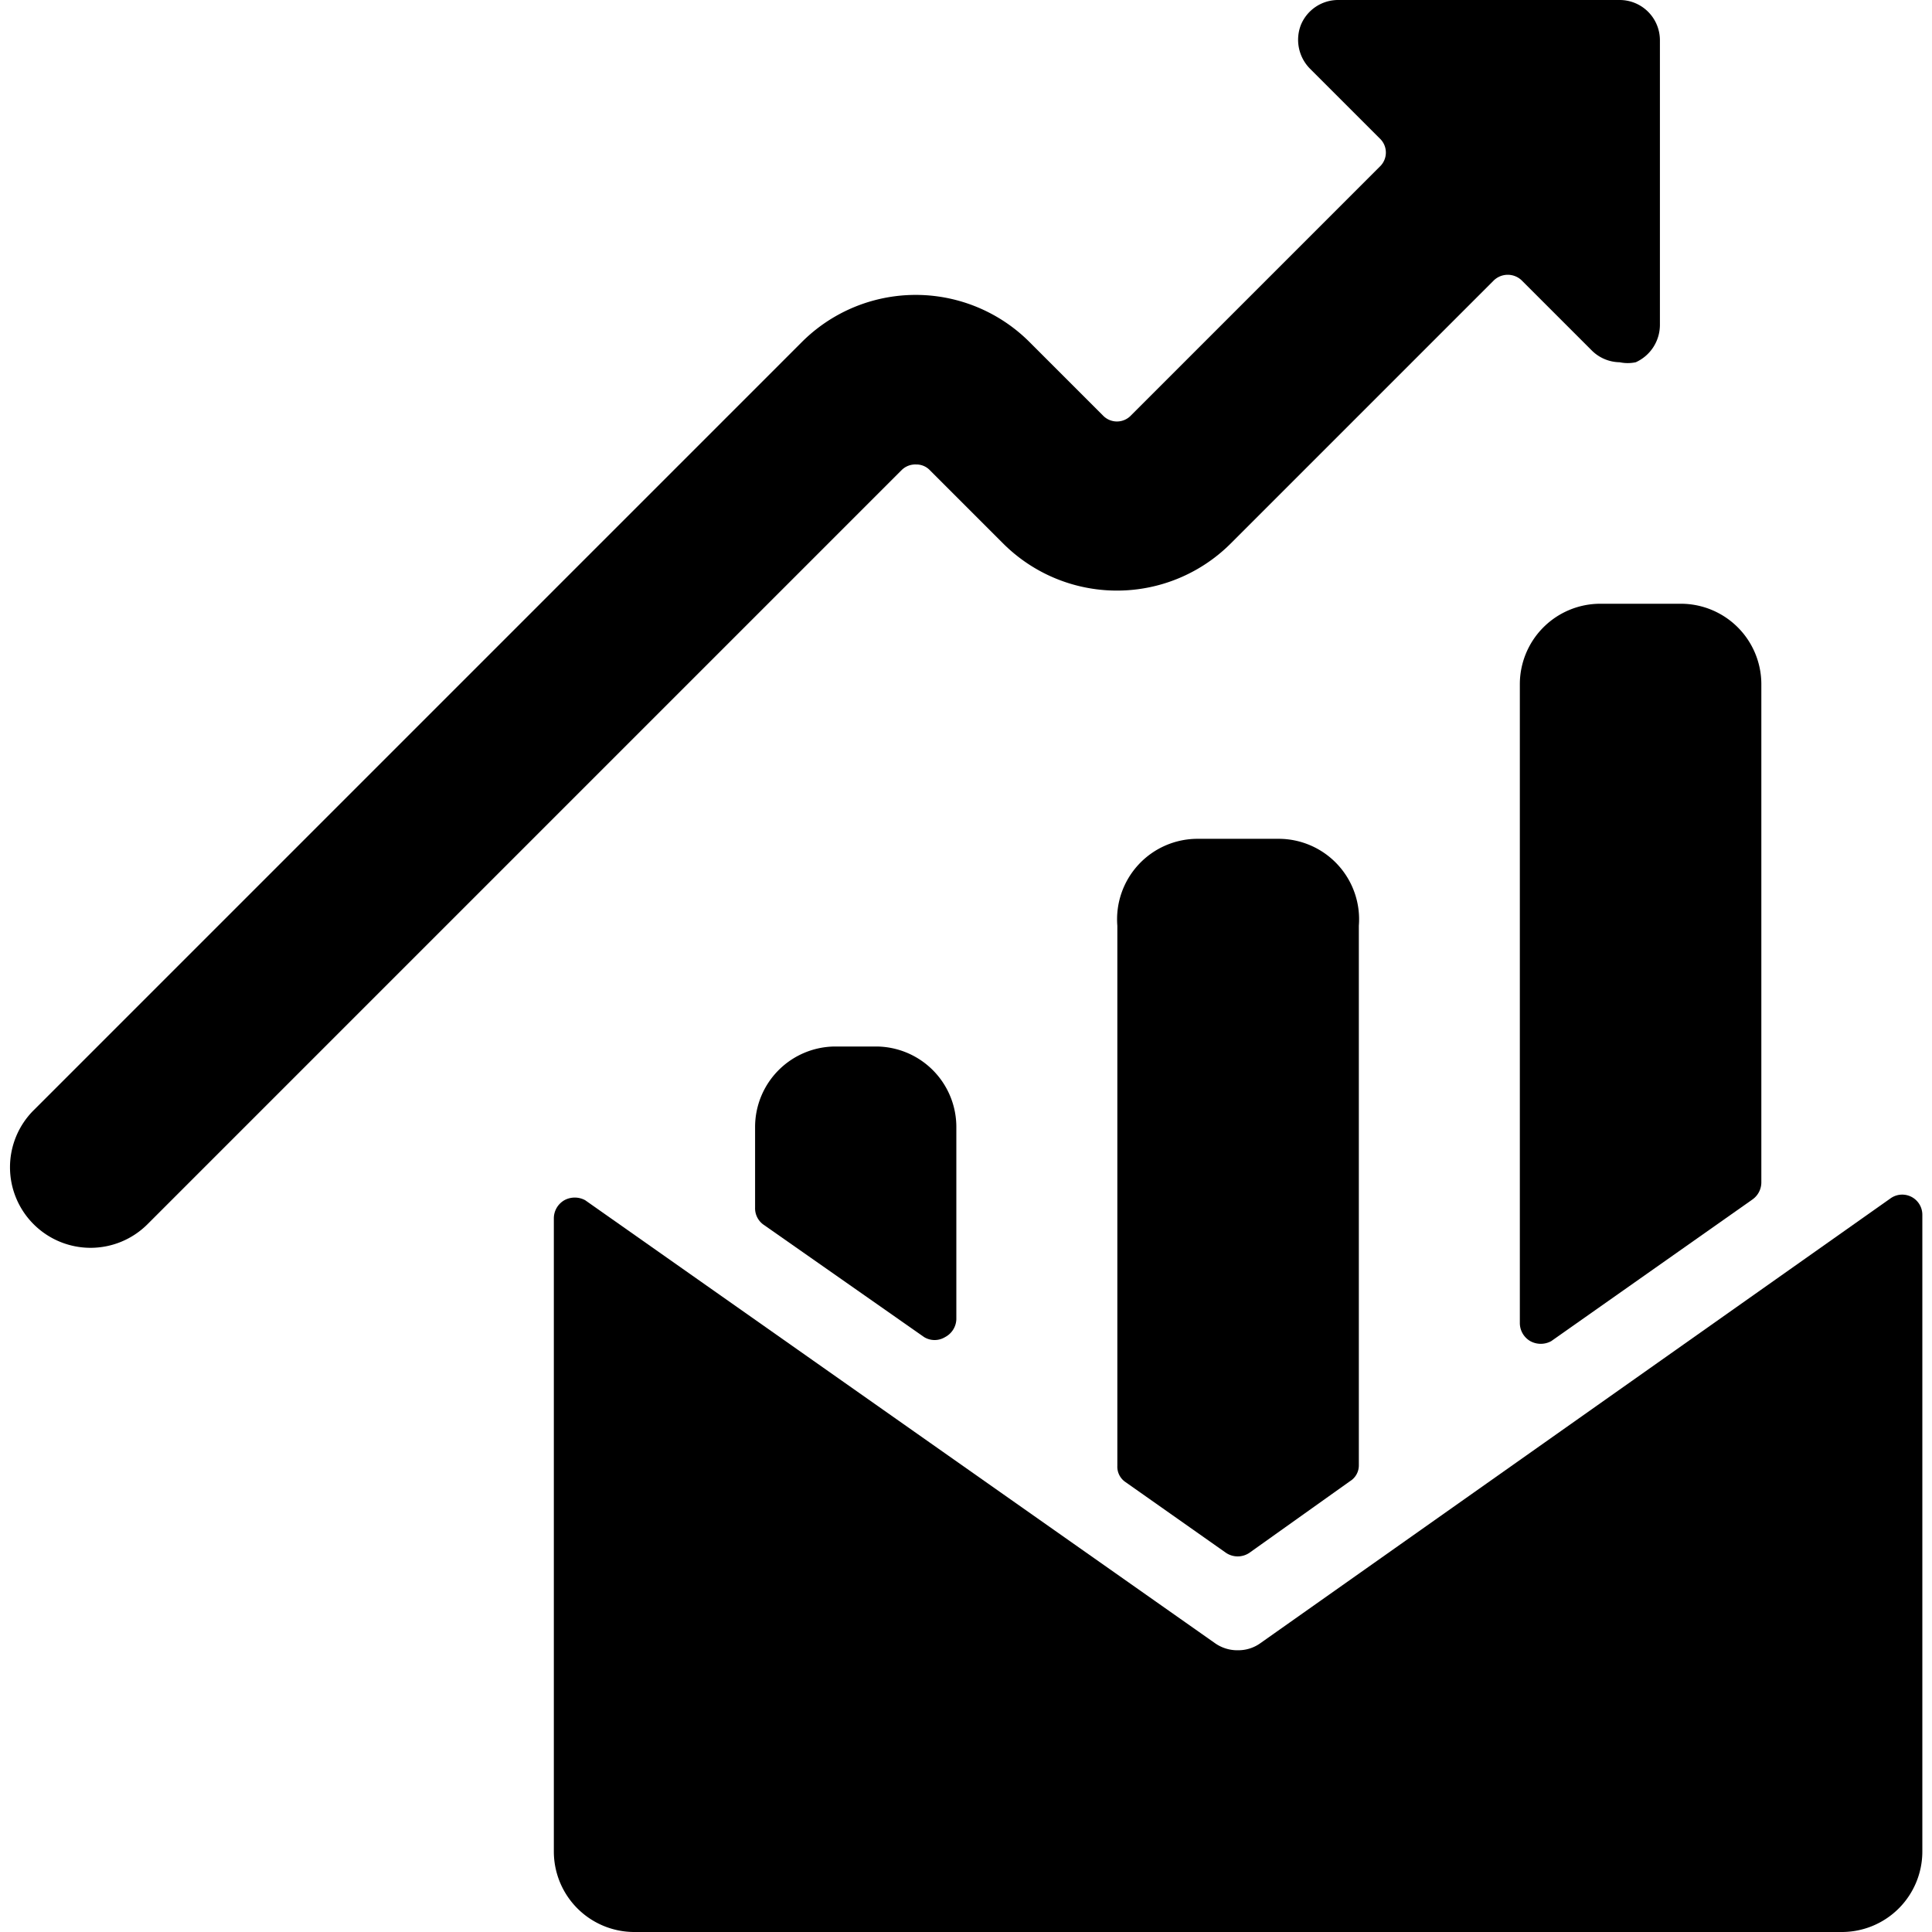
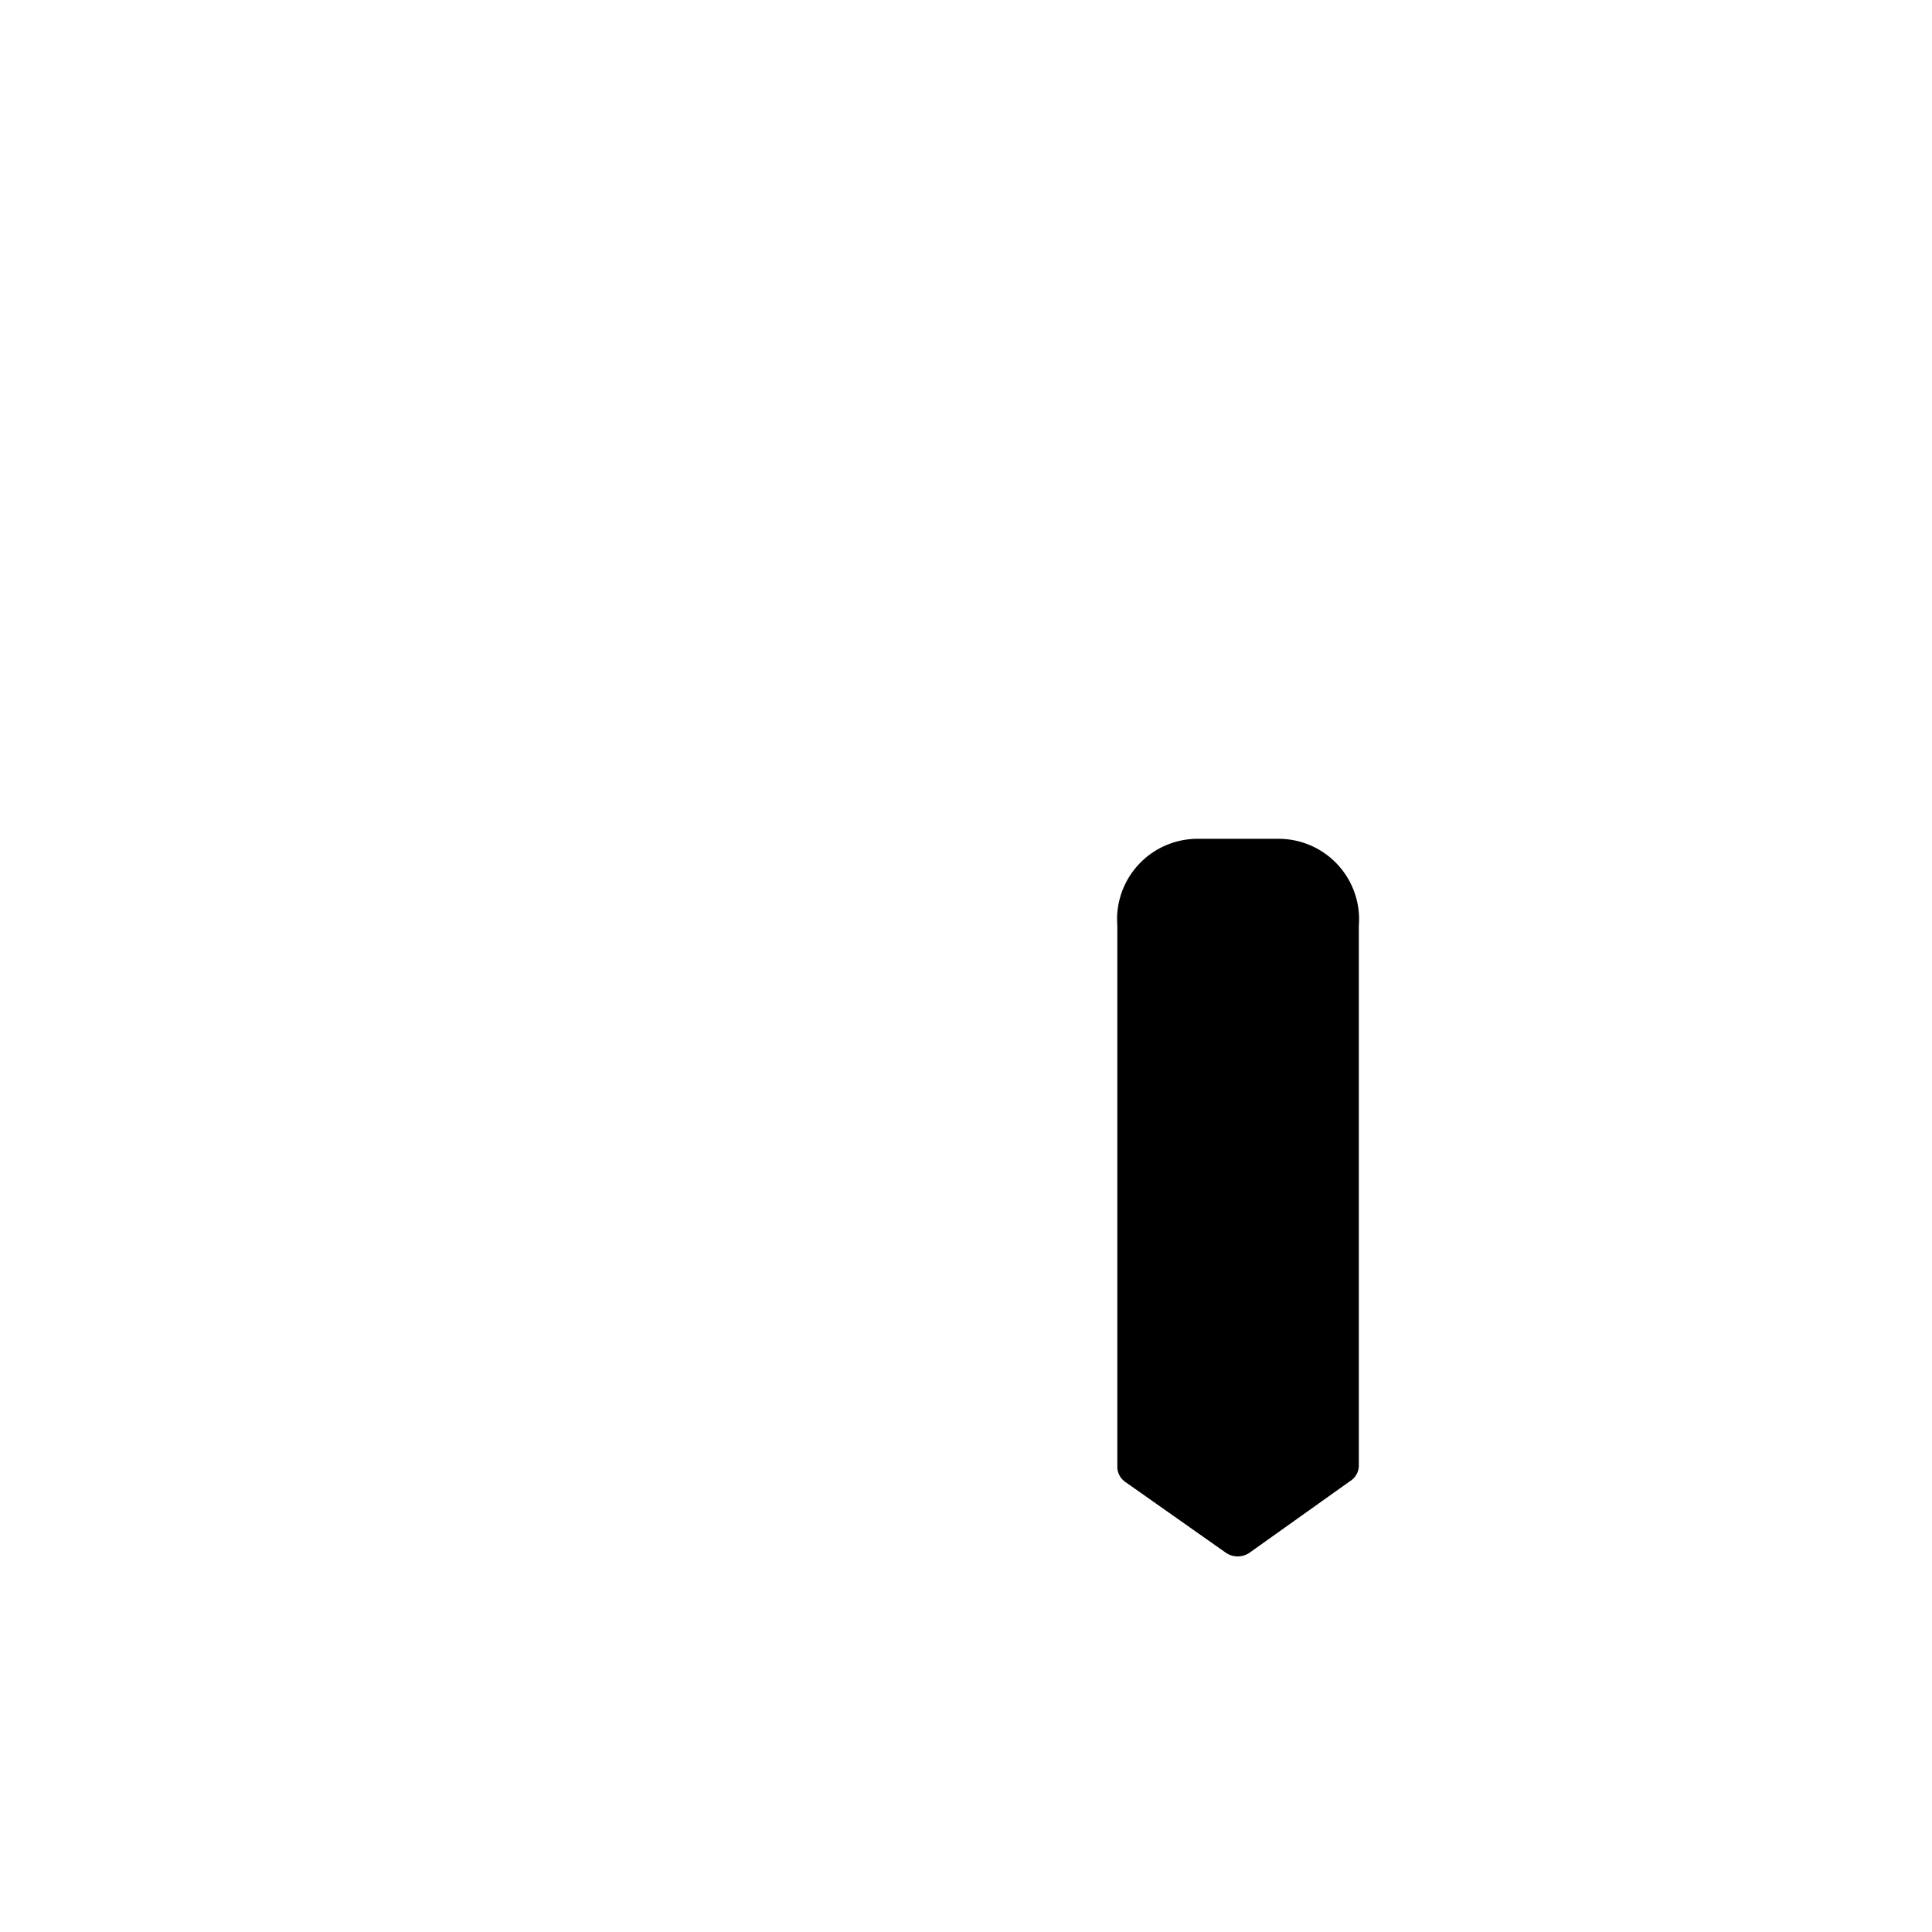
<svg xmlns="http://www.w3.org/2000/svg" viewBox="0 0 24 24">
  <g>
-     <path d="M23.88 23v-7.91a0.25 0.25 0 0 0 -0.4 -0.2l-7.82 5.52a0.47 0.47 0 0 1 -0.28 0.09 0.48 0.48 0 0 1 -0.29 -0.09l-7.82 -5.5a0.27 0.27 0 0 0 -0.26 0 0.26 0.26 0 0 0 -0.13 0.23V23a1 1 0 0 0 1 1h15a1 1 0 0 0 1 -1Z" fill="#000000" stroke-width="1" />
-     <path d="M10.38 13a1 1 0 0 0 -1 1v1a0.25 0.25 0 0 0 0.1 0.21l2 1.4a0.25 0.25 0 0 0 0.26 0 0.26 0.26 0 0 0 0.14 -0.22V14a1 1 0 0 0 -1 -1Z" fill="#000000" stroke-width="1" />
    <path d="M14.88 10.42a1 1 0 0 0 -1 1.08v6.71a0.23 0.23 0 0 0 0.1 0.2l1.25 0.88a0.26 0.26 0 0 0 0.29 0l1.25 -0.89a0.23 0.23 0 0 0 0.11 -0.2v-6.7a1 1 0 0 0 -1 -1.08Z" fill="#000000" stroke-width="1" />
-     <path d="M19.88 7.5a1 1 0 0 0 -1 1v7.94a0.26 0.26 0 0 0 0.13 0.22 0.27 0.27 0 0 0 0.26 0l2.5 -1.76a0.26 0.26 0 0 0 0.11 -0.21V8.5a1 1 0 0 0 -1 -1Z" fill="#000000" stroke-width="1" />
-     <path d="M0.42 15.21a1 1 0 0 0 1.41 0l9.37 -9.37a0.24 0.24 0 0 1 0.18 -0.07 0.23 0.23 0 0 1 0.17 0.07l0.91 0.91a2 2 0 0 0 2.83 0l3.26 -3.26a0.25 0.25 0 0 1 0.36 0l0.86 0.86a0.5 0.5 0 0 0 0.35 0.15 0.48 0.48 0 0 0 0.2 0 0.51 0.51 0 0 0 0.3 -0.46V0.5a0.5 0.5 0 0 0 -0.5 -0.5h-3.5a0.5 0.5 0 0 0 -0.46 0.31 0.51 0.51 0 0 0 0.11 0.54l0.87 0.87a0.24 0.24 0 0 1 0 0.35l-3.09 3.09a0.24 0.24 0 0 1 -0.35 0l-0.91 -0.91a2 2 0 0 0 -2.83 0L0.42 13.79a1 1 0 0 0 0 1.42Z" fill="#000000" stroke-width="1" />
  </g>
</svg>